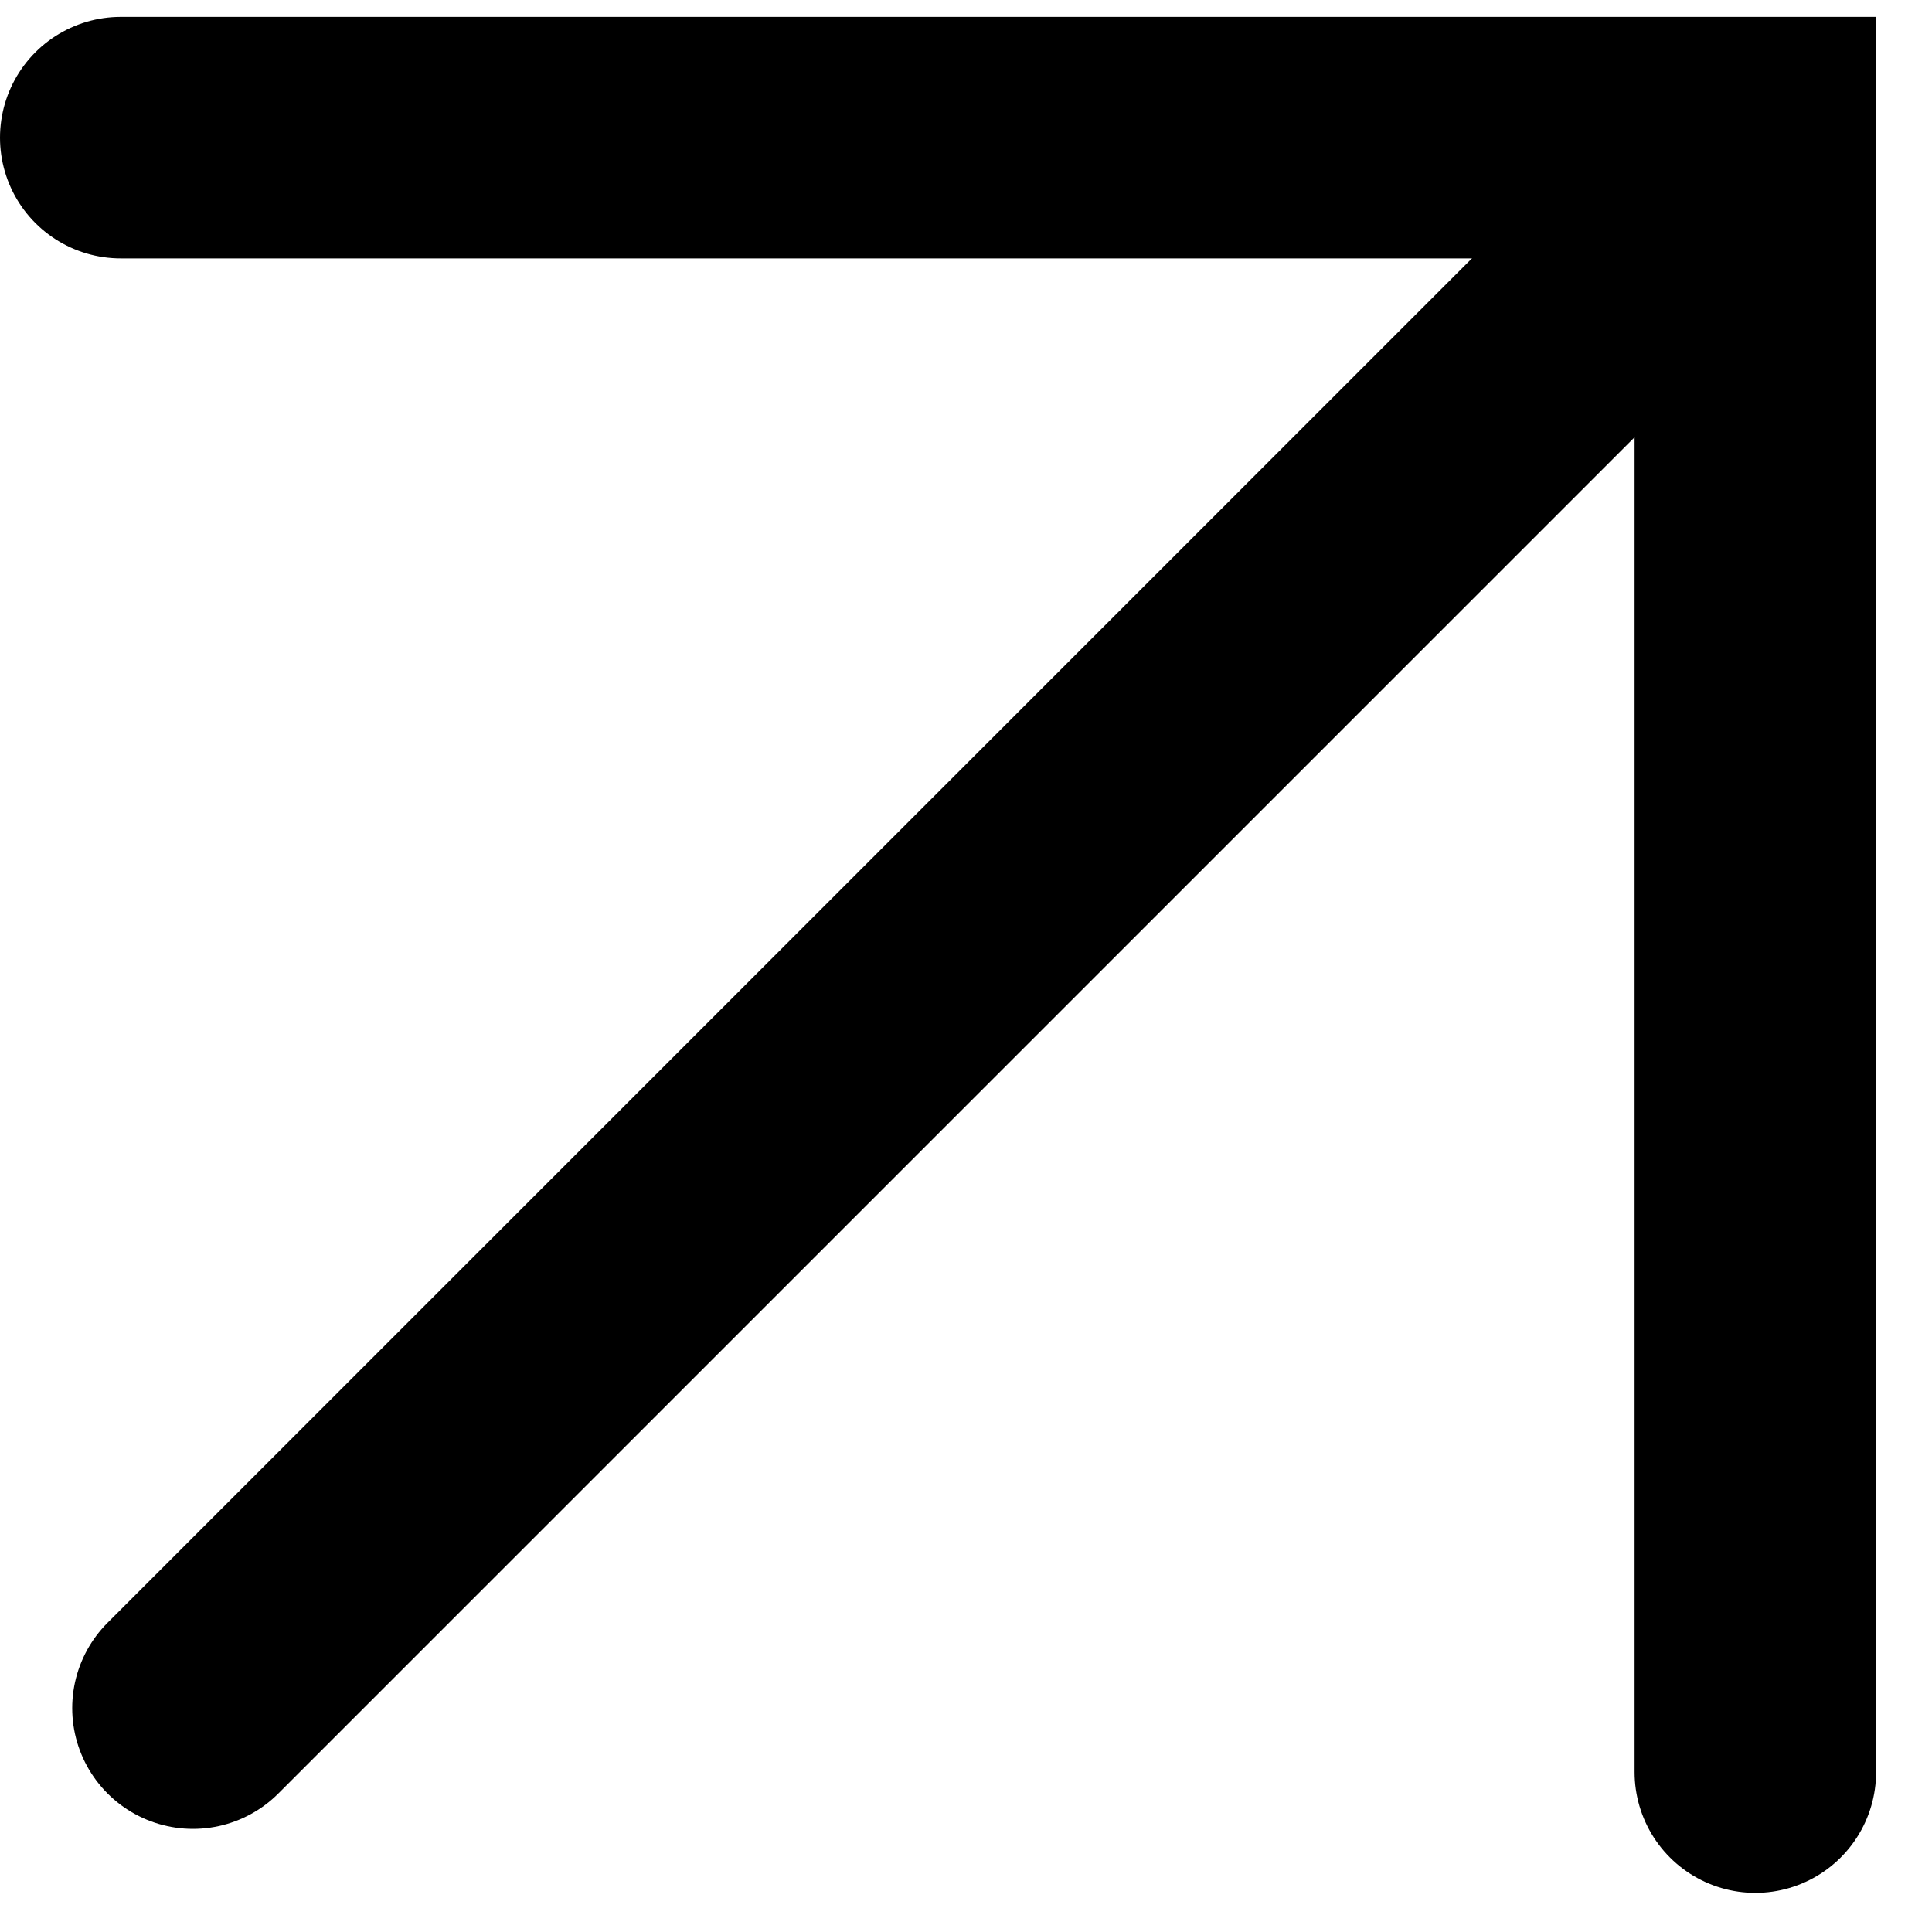
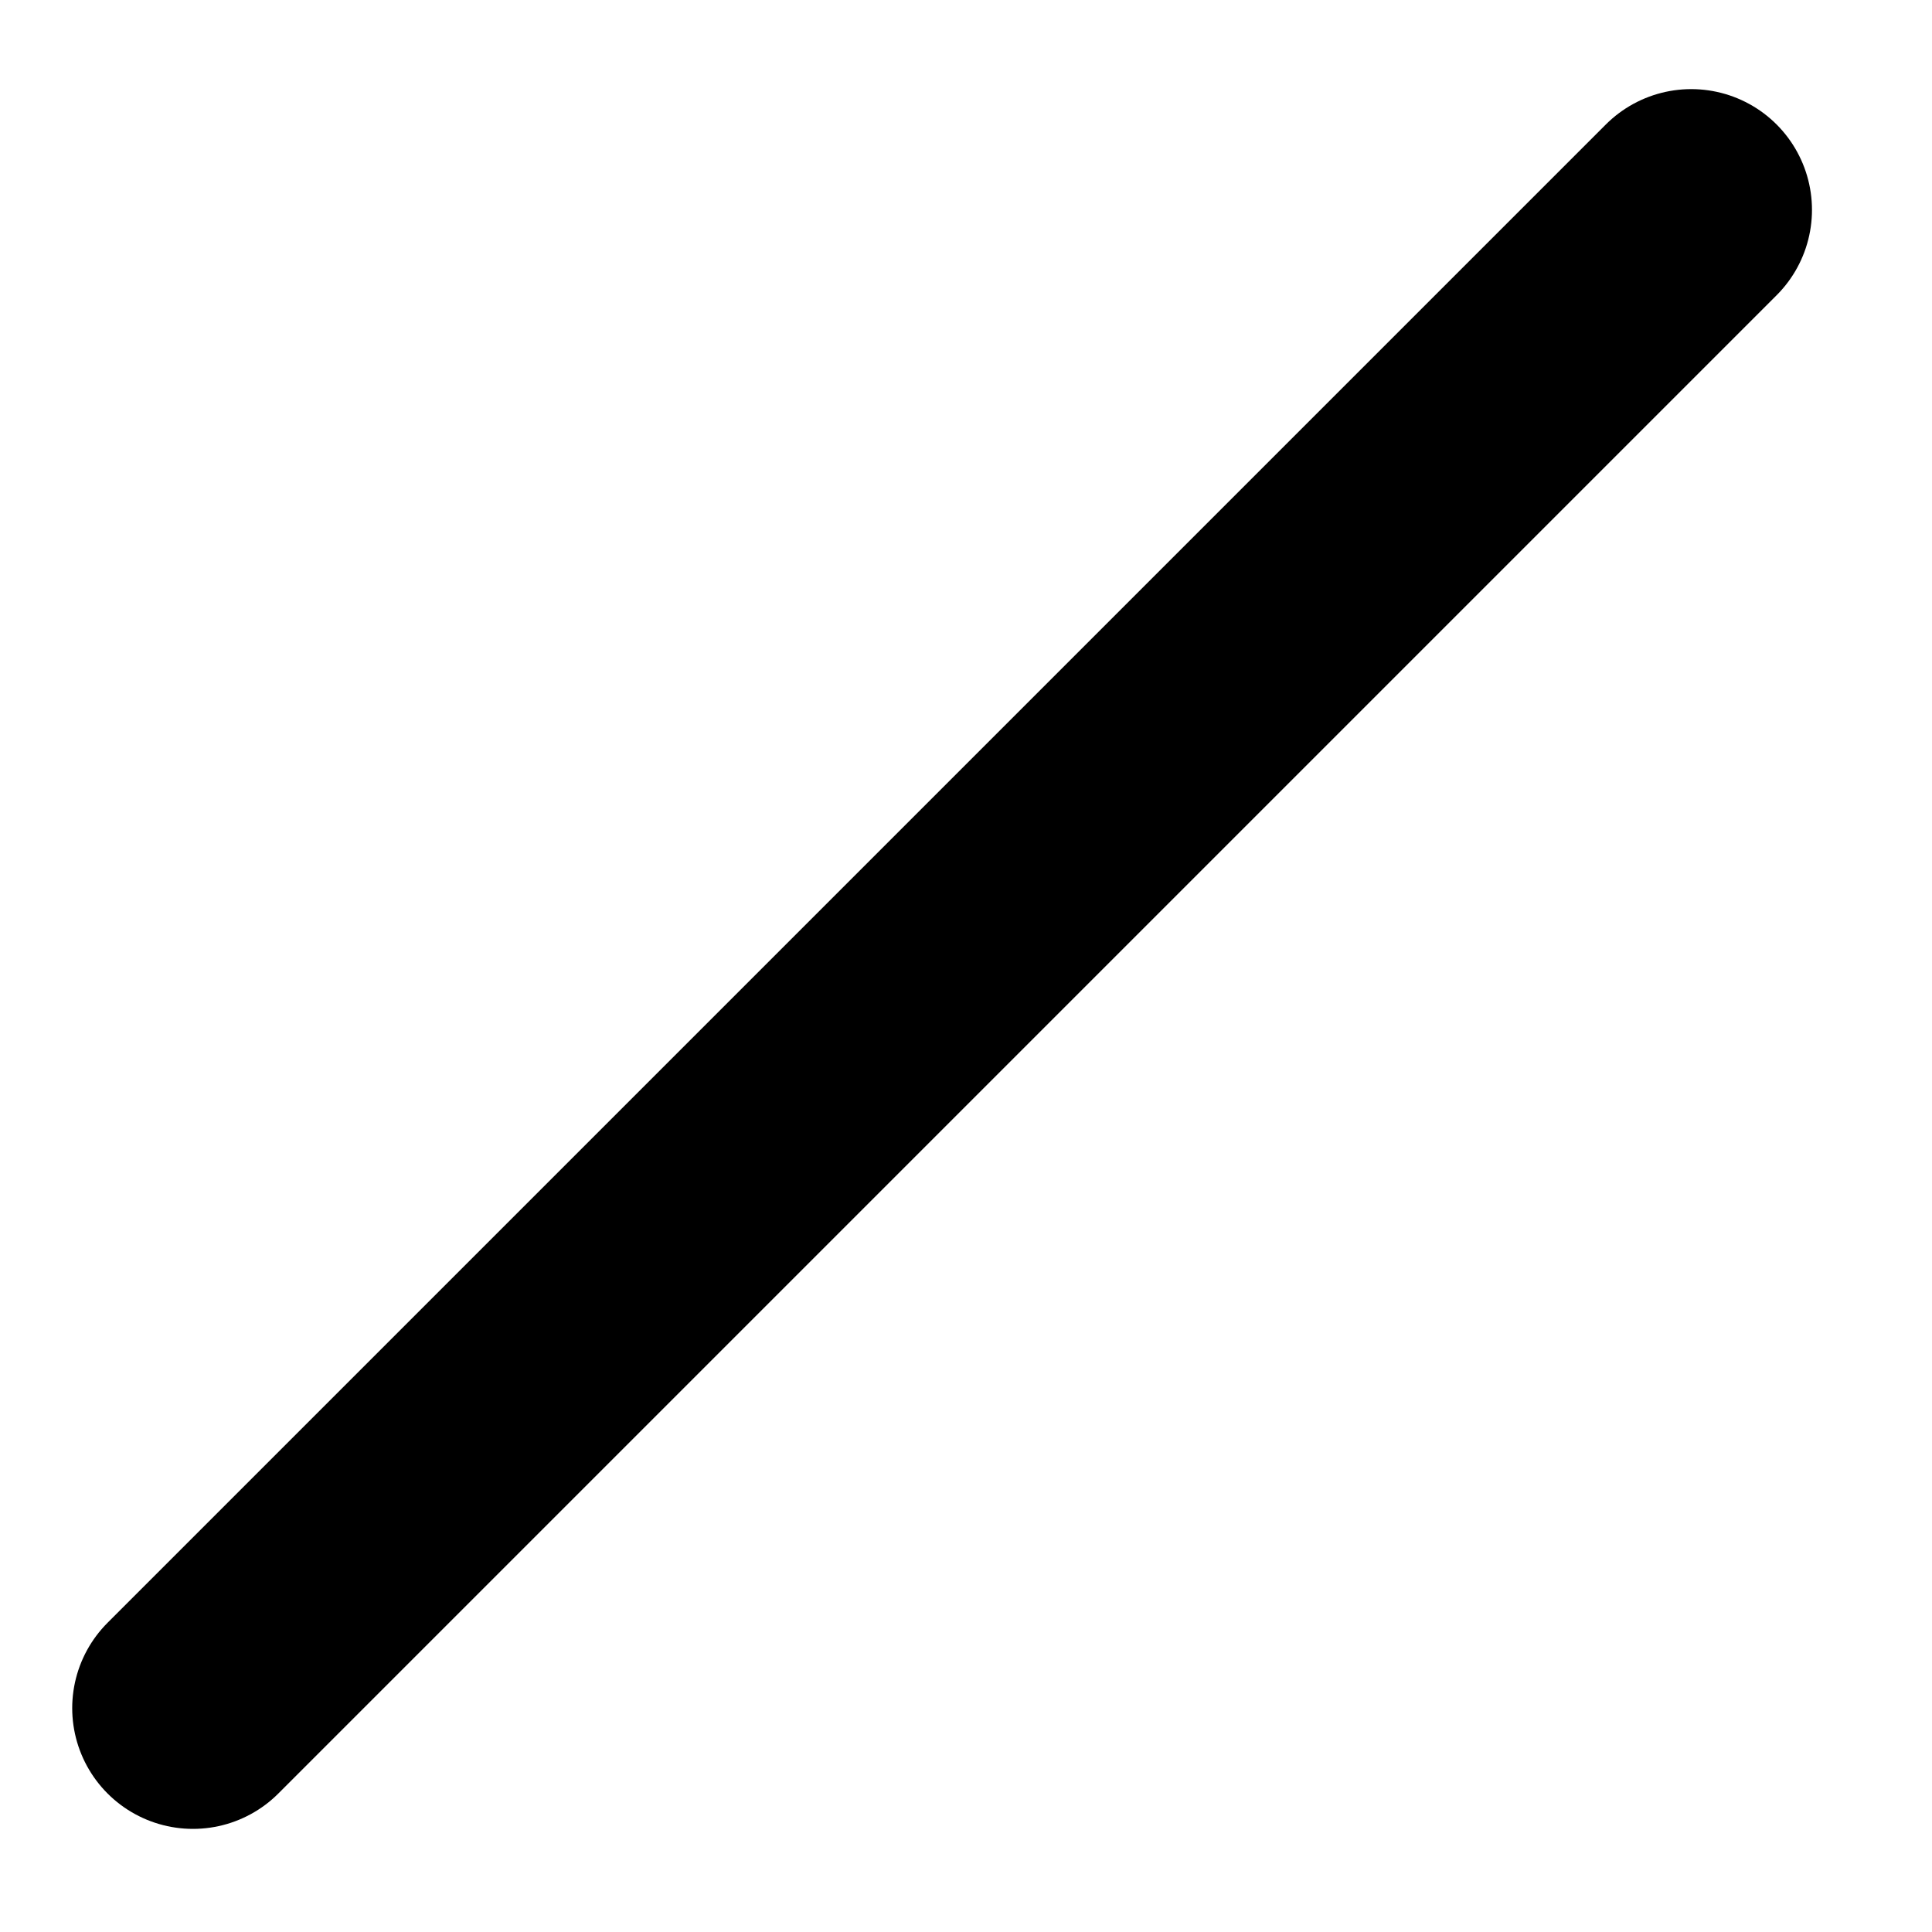
<svg xmlns="http://www.w3.org/2000/svg" width="16" height="16" viewBox="0 0 16 16" fill="none">
-   <path d="M1 1.14H14.537V14.676" stroke="black" stroke-width="2" stroke-linecap="round" />
  <path d="M14.006 1.738L1.598 14.146" stroke="black" stroke-width="2" stroke-linecap="round" />
</svg>